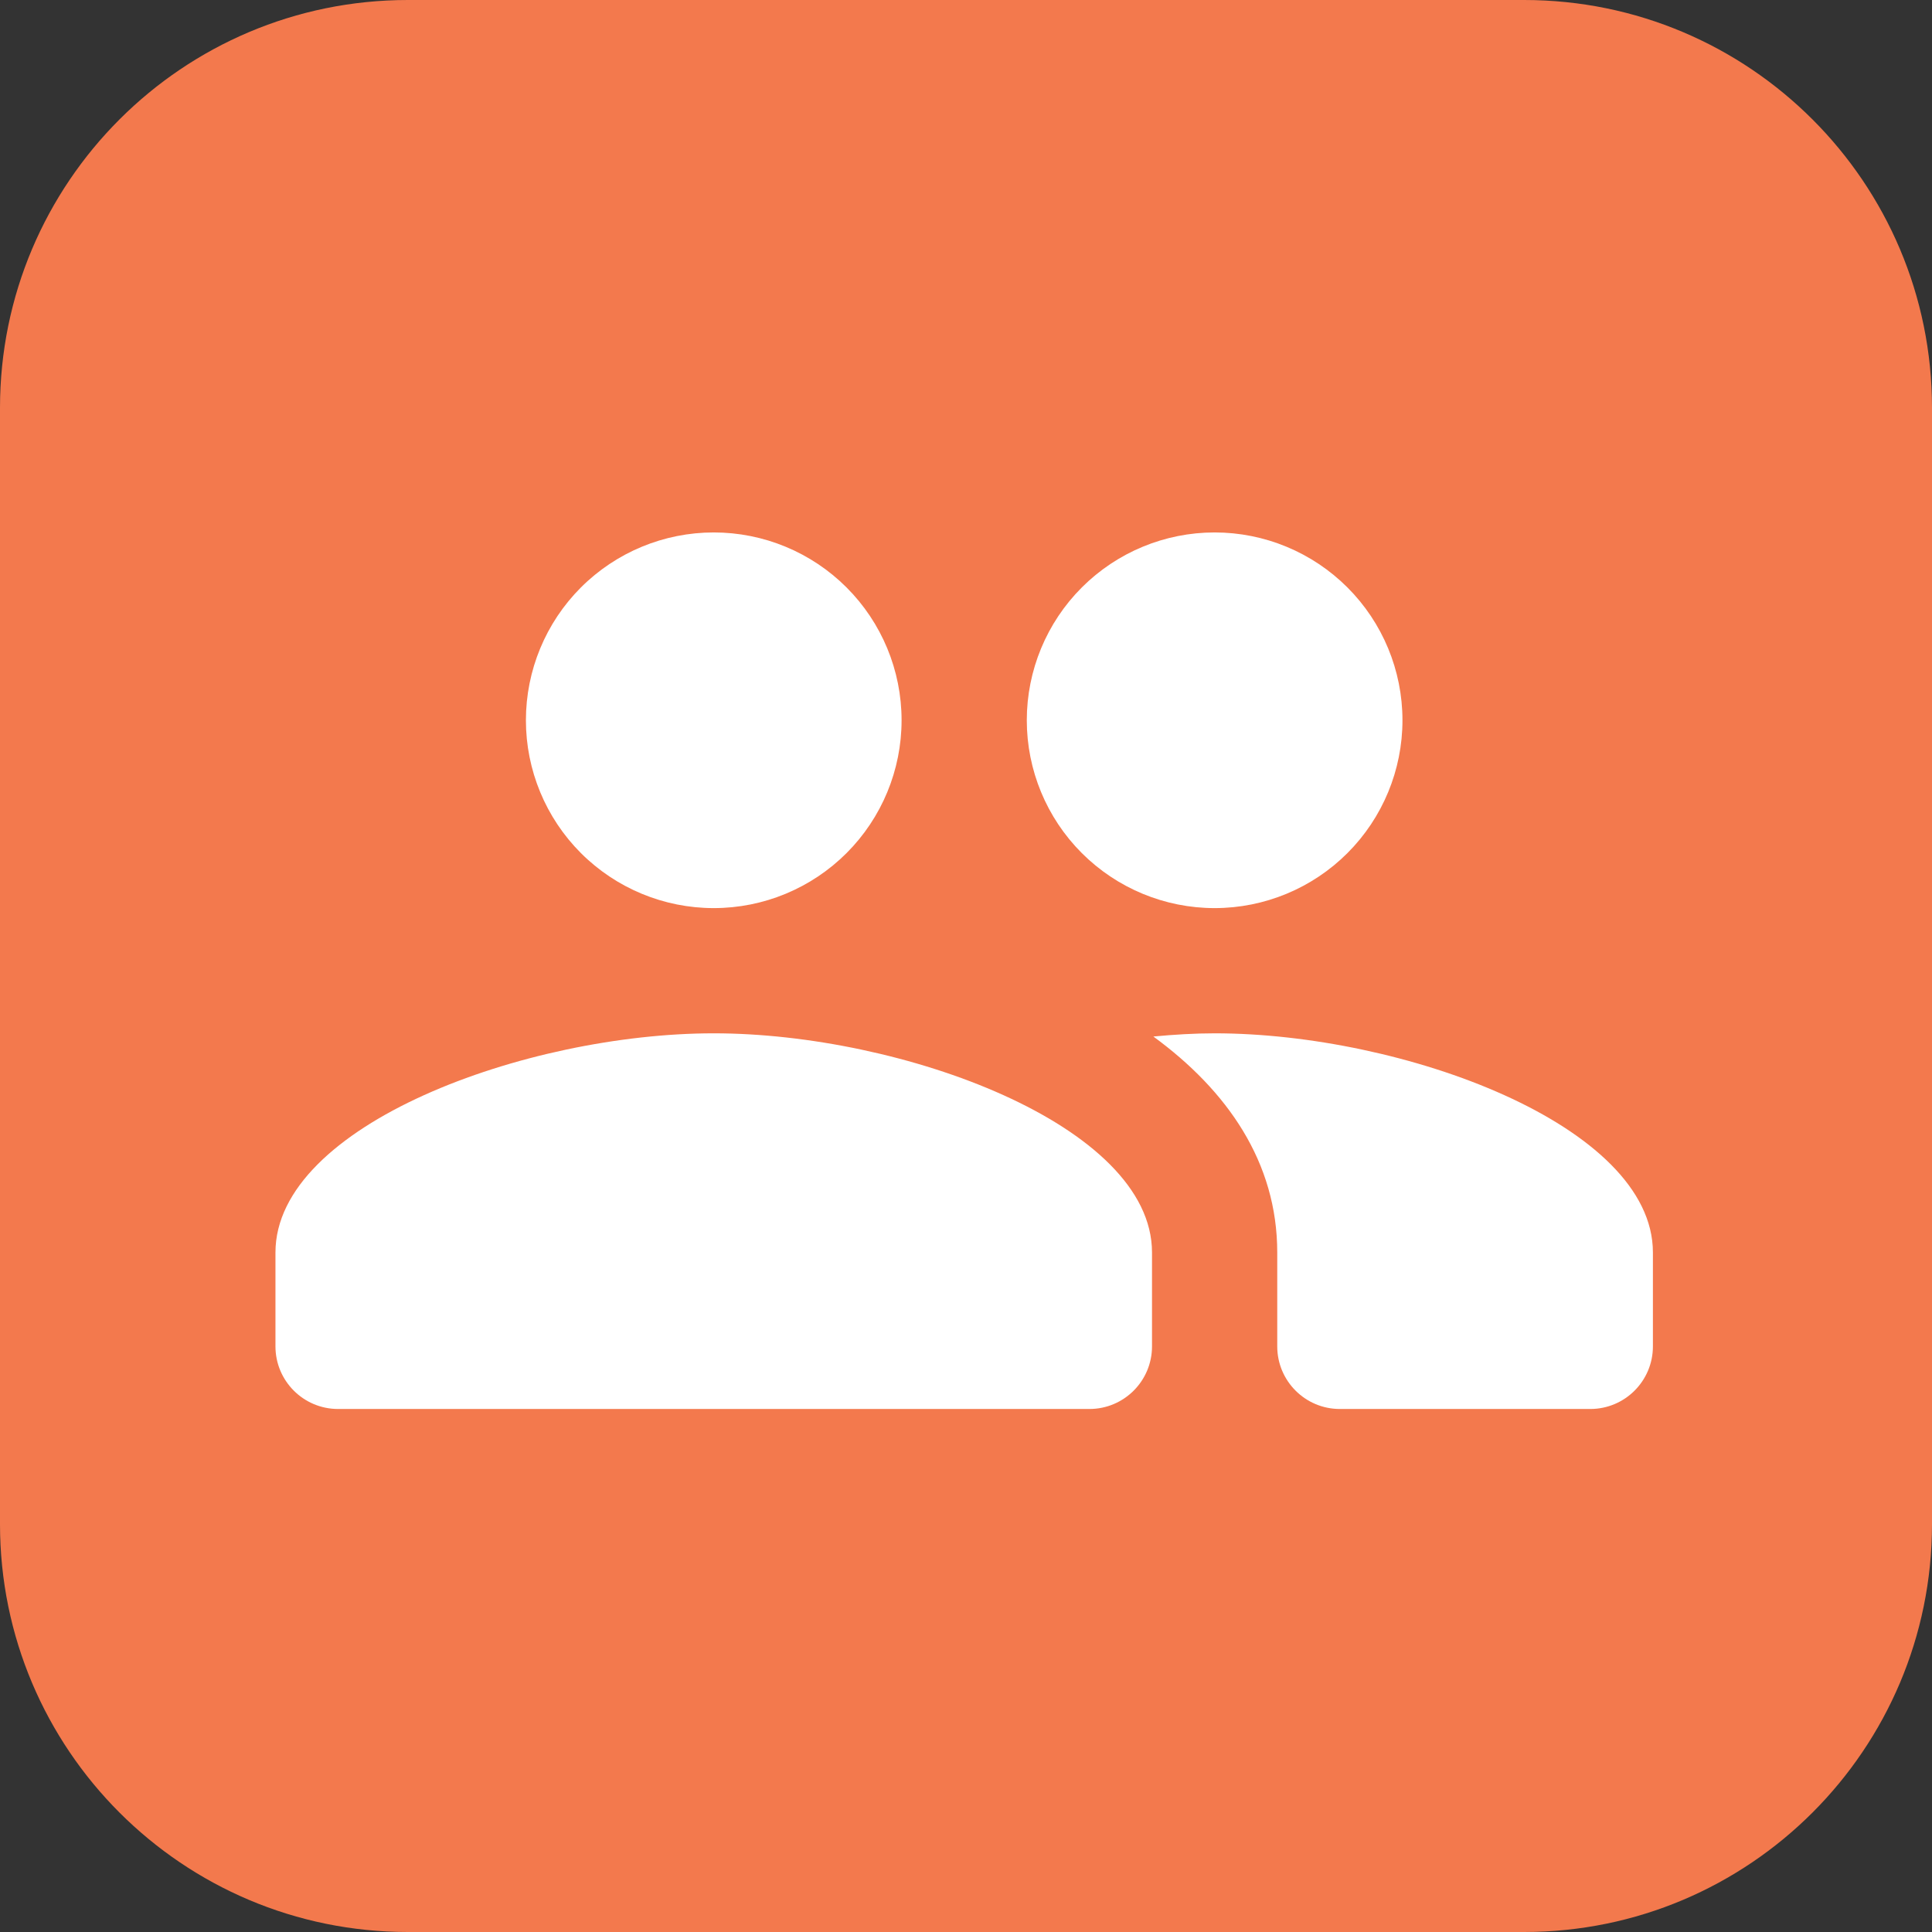
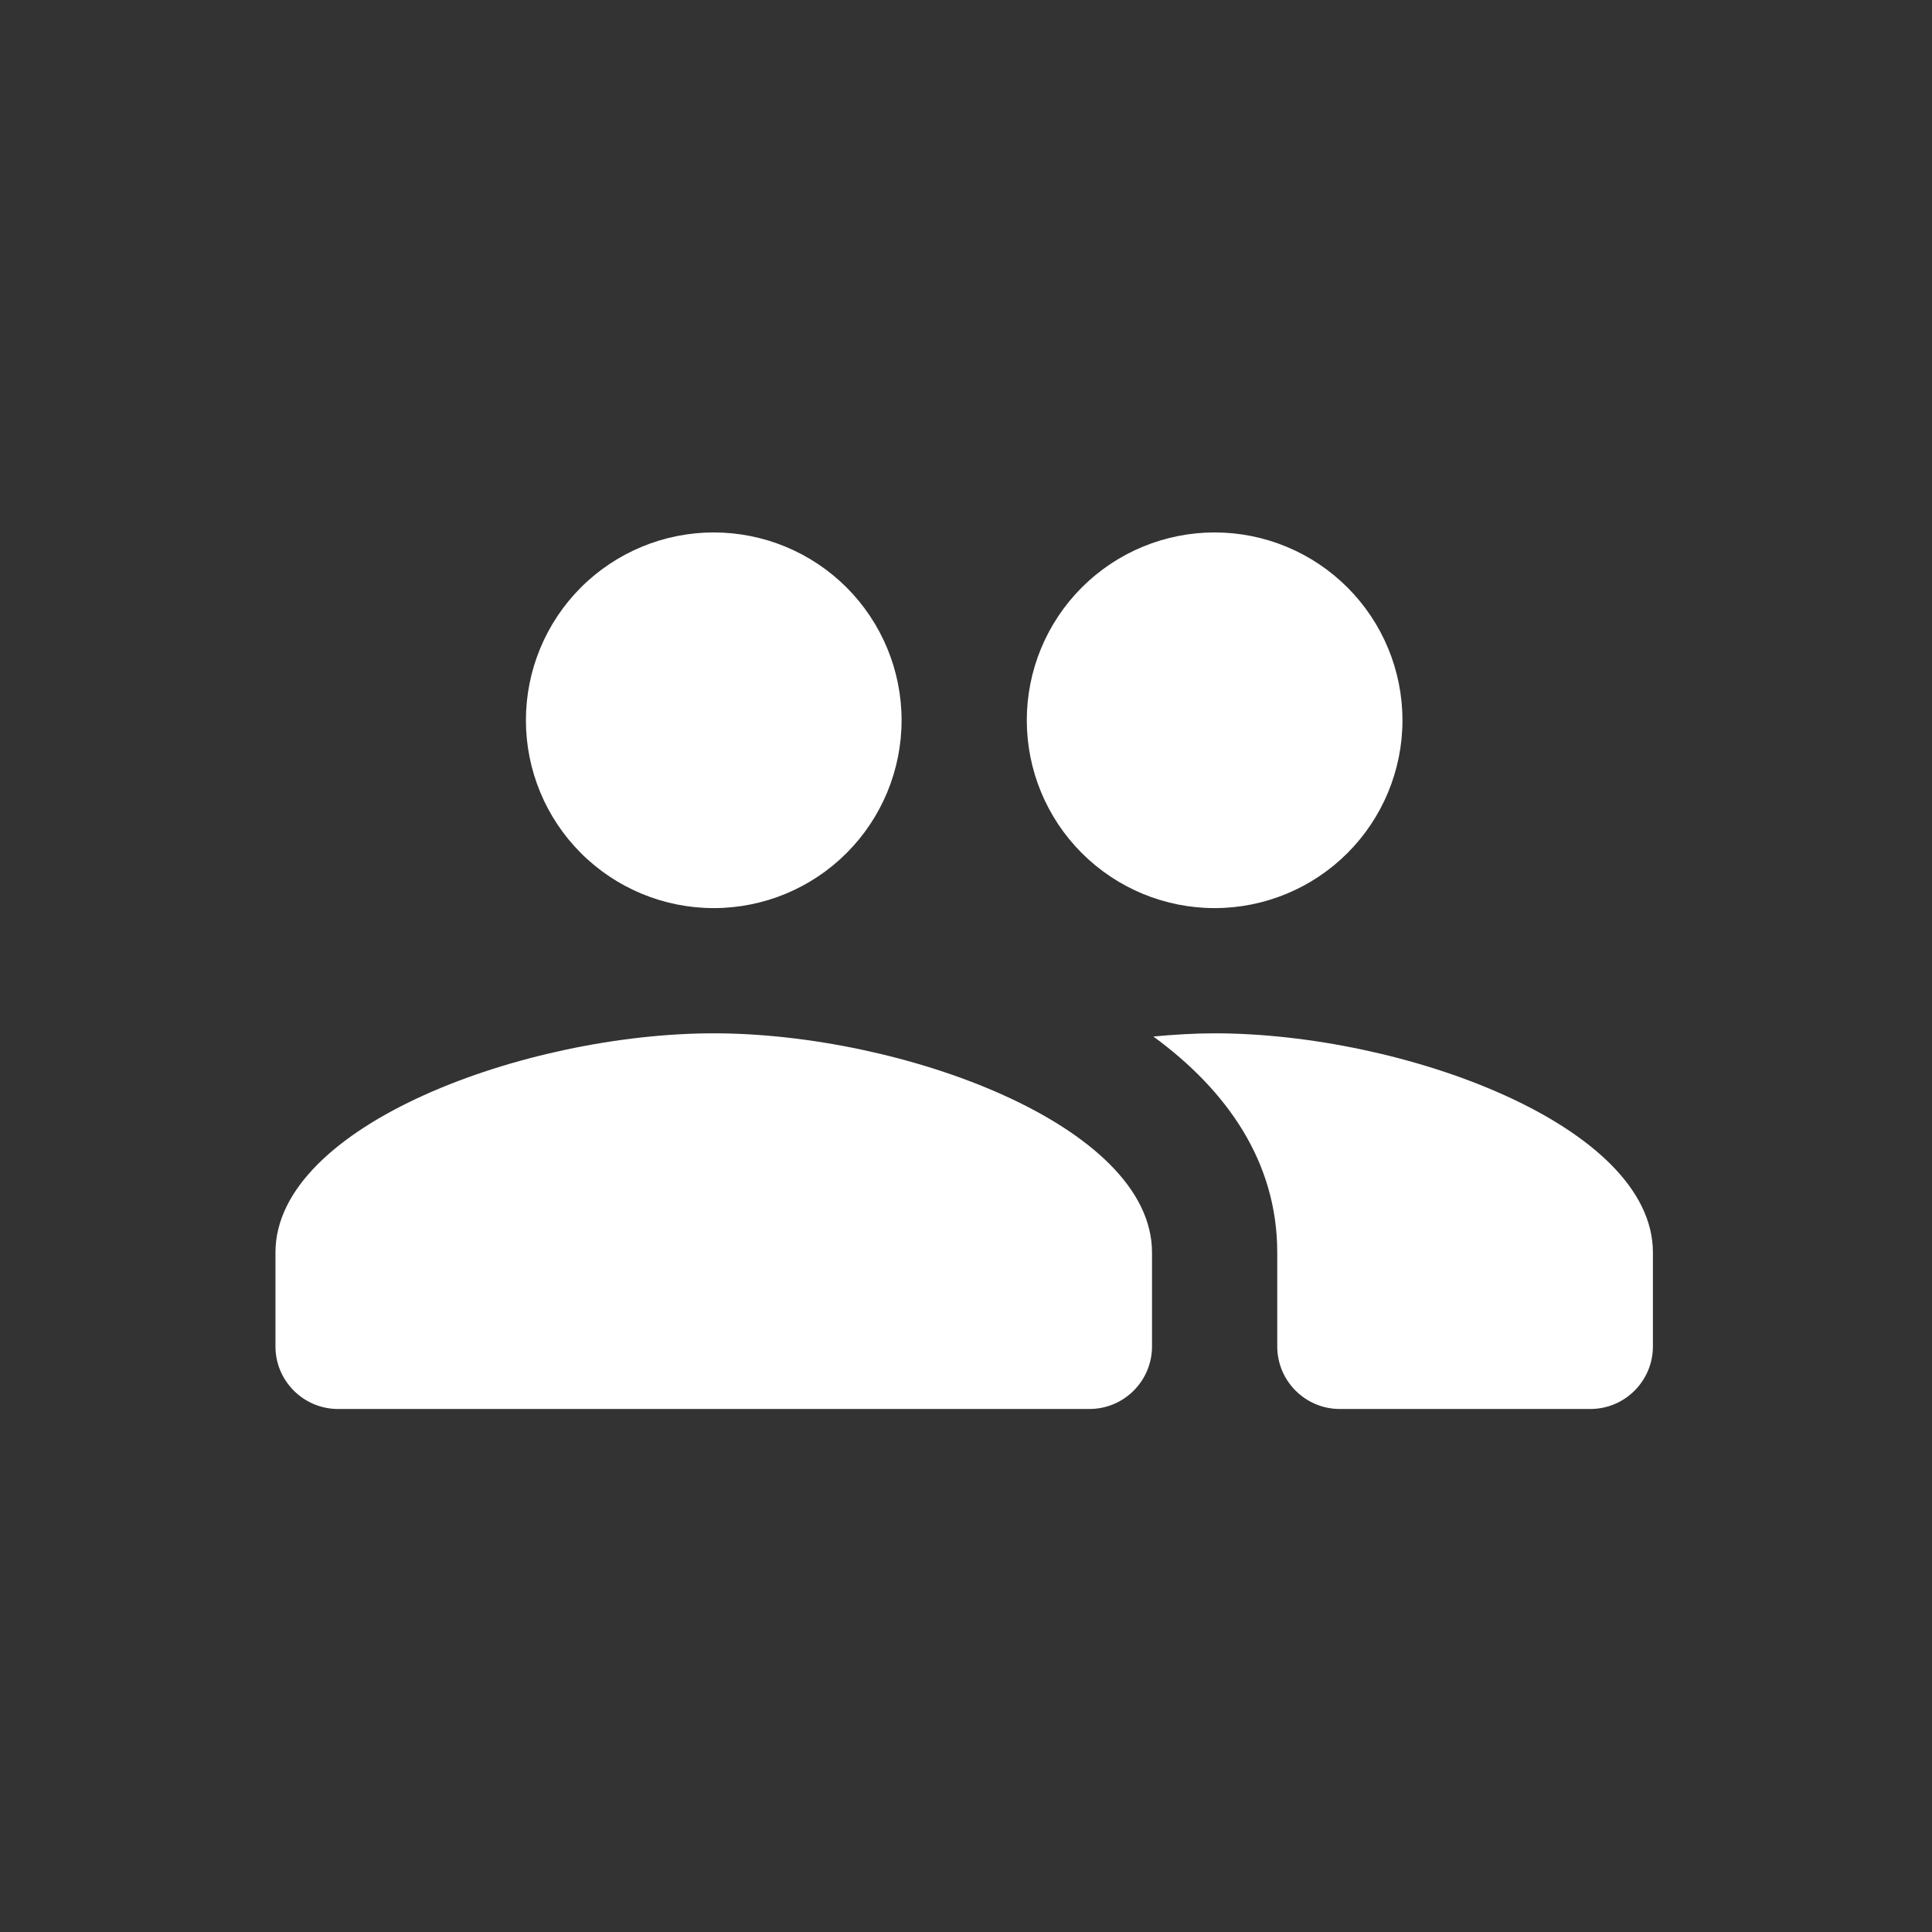
<svg xmlns="http://www.w3.org/2000/svg" width="90" height="90" viewBox="0 0 90 90" fill="none">
  <rect x="0" y="0" width="90" height="90" fill="#333333" stroke="none" />
  <g clip-path="url(#clip0_3238_32882)">
-     <path d="M0 19C0 8.507 8.507 0 19 0H71C81.493 0 90 8.507 90 19V71C90 81.493 81.493 90 71 90H19C8.507 90 0 81.493 0 71V19Z" fill="#F3794D" />
    <path d="M33.249 24.803C30.928 24.803 28.703 25.725 27.061 27.366C25.421 29.007 24.499 31.232 24.499 33.553C24.499 35.874 25.421 38.099 27.061 39.74C28.703 41.381 30.928 42.303 33.249 42.303C35.569 42.303 37.795 41.381 39.436 39.74C41.077 38.099 41.999 35.874 41.999 33.553C41.999 31.232 41.077 29.007 39.436 27.366C37.795 25.725 35.569 24.803 33.249 24.803ZM56.582 24.803C54.261 24.803 52.036 25.725 50.395 27.366C48.754 29.007 47.832 31.232 47.832 33.553C47.832 35.874 48.754 38.099 50.395 39.74C52.036 41.381 54.261 42.303 56.582 42.303C58.903 42.303 61.128 41.381 62.769 39.74C64.41 38.099 65.332 35.874 65.332 33.553C65.332 31.232 64.41 29.007 62.769 27.366C61.128 25.725 58.903 24.803 56.582 24.803ZM33.249 48.136C24.499 48.136 12.832 52.406 12.832 58.345V62.72C12.832 64.33 14.139 65.636 15.749 65.636H50.749C52.359 65.636 53.665 64.33 53.665 62.72V58.345C53.665 52.406 41.999 48.136 33.249 48.136ZM56.582 48.136C55.657 48.136 54.696 48.194 53.728 48.285C57.176 50.807 59.499 54.142 59.499 58.345V62.72C59.499 64.33 60.805 65.636 62.415 65.636H74.082C75.692 65.636 76.999 64.33 76.999 62.72V58.345C76.999 52.406 65.332 48.136 56.582 48.136Z" fill="white" />
  </g>
  <defs>
    <clipPath id="clip0_3238_32882">
      <rect width="90" height="90" fill="white" />
    </clipPath>
  </defs>
</svg>